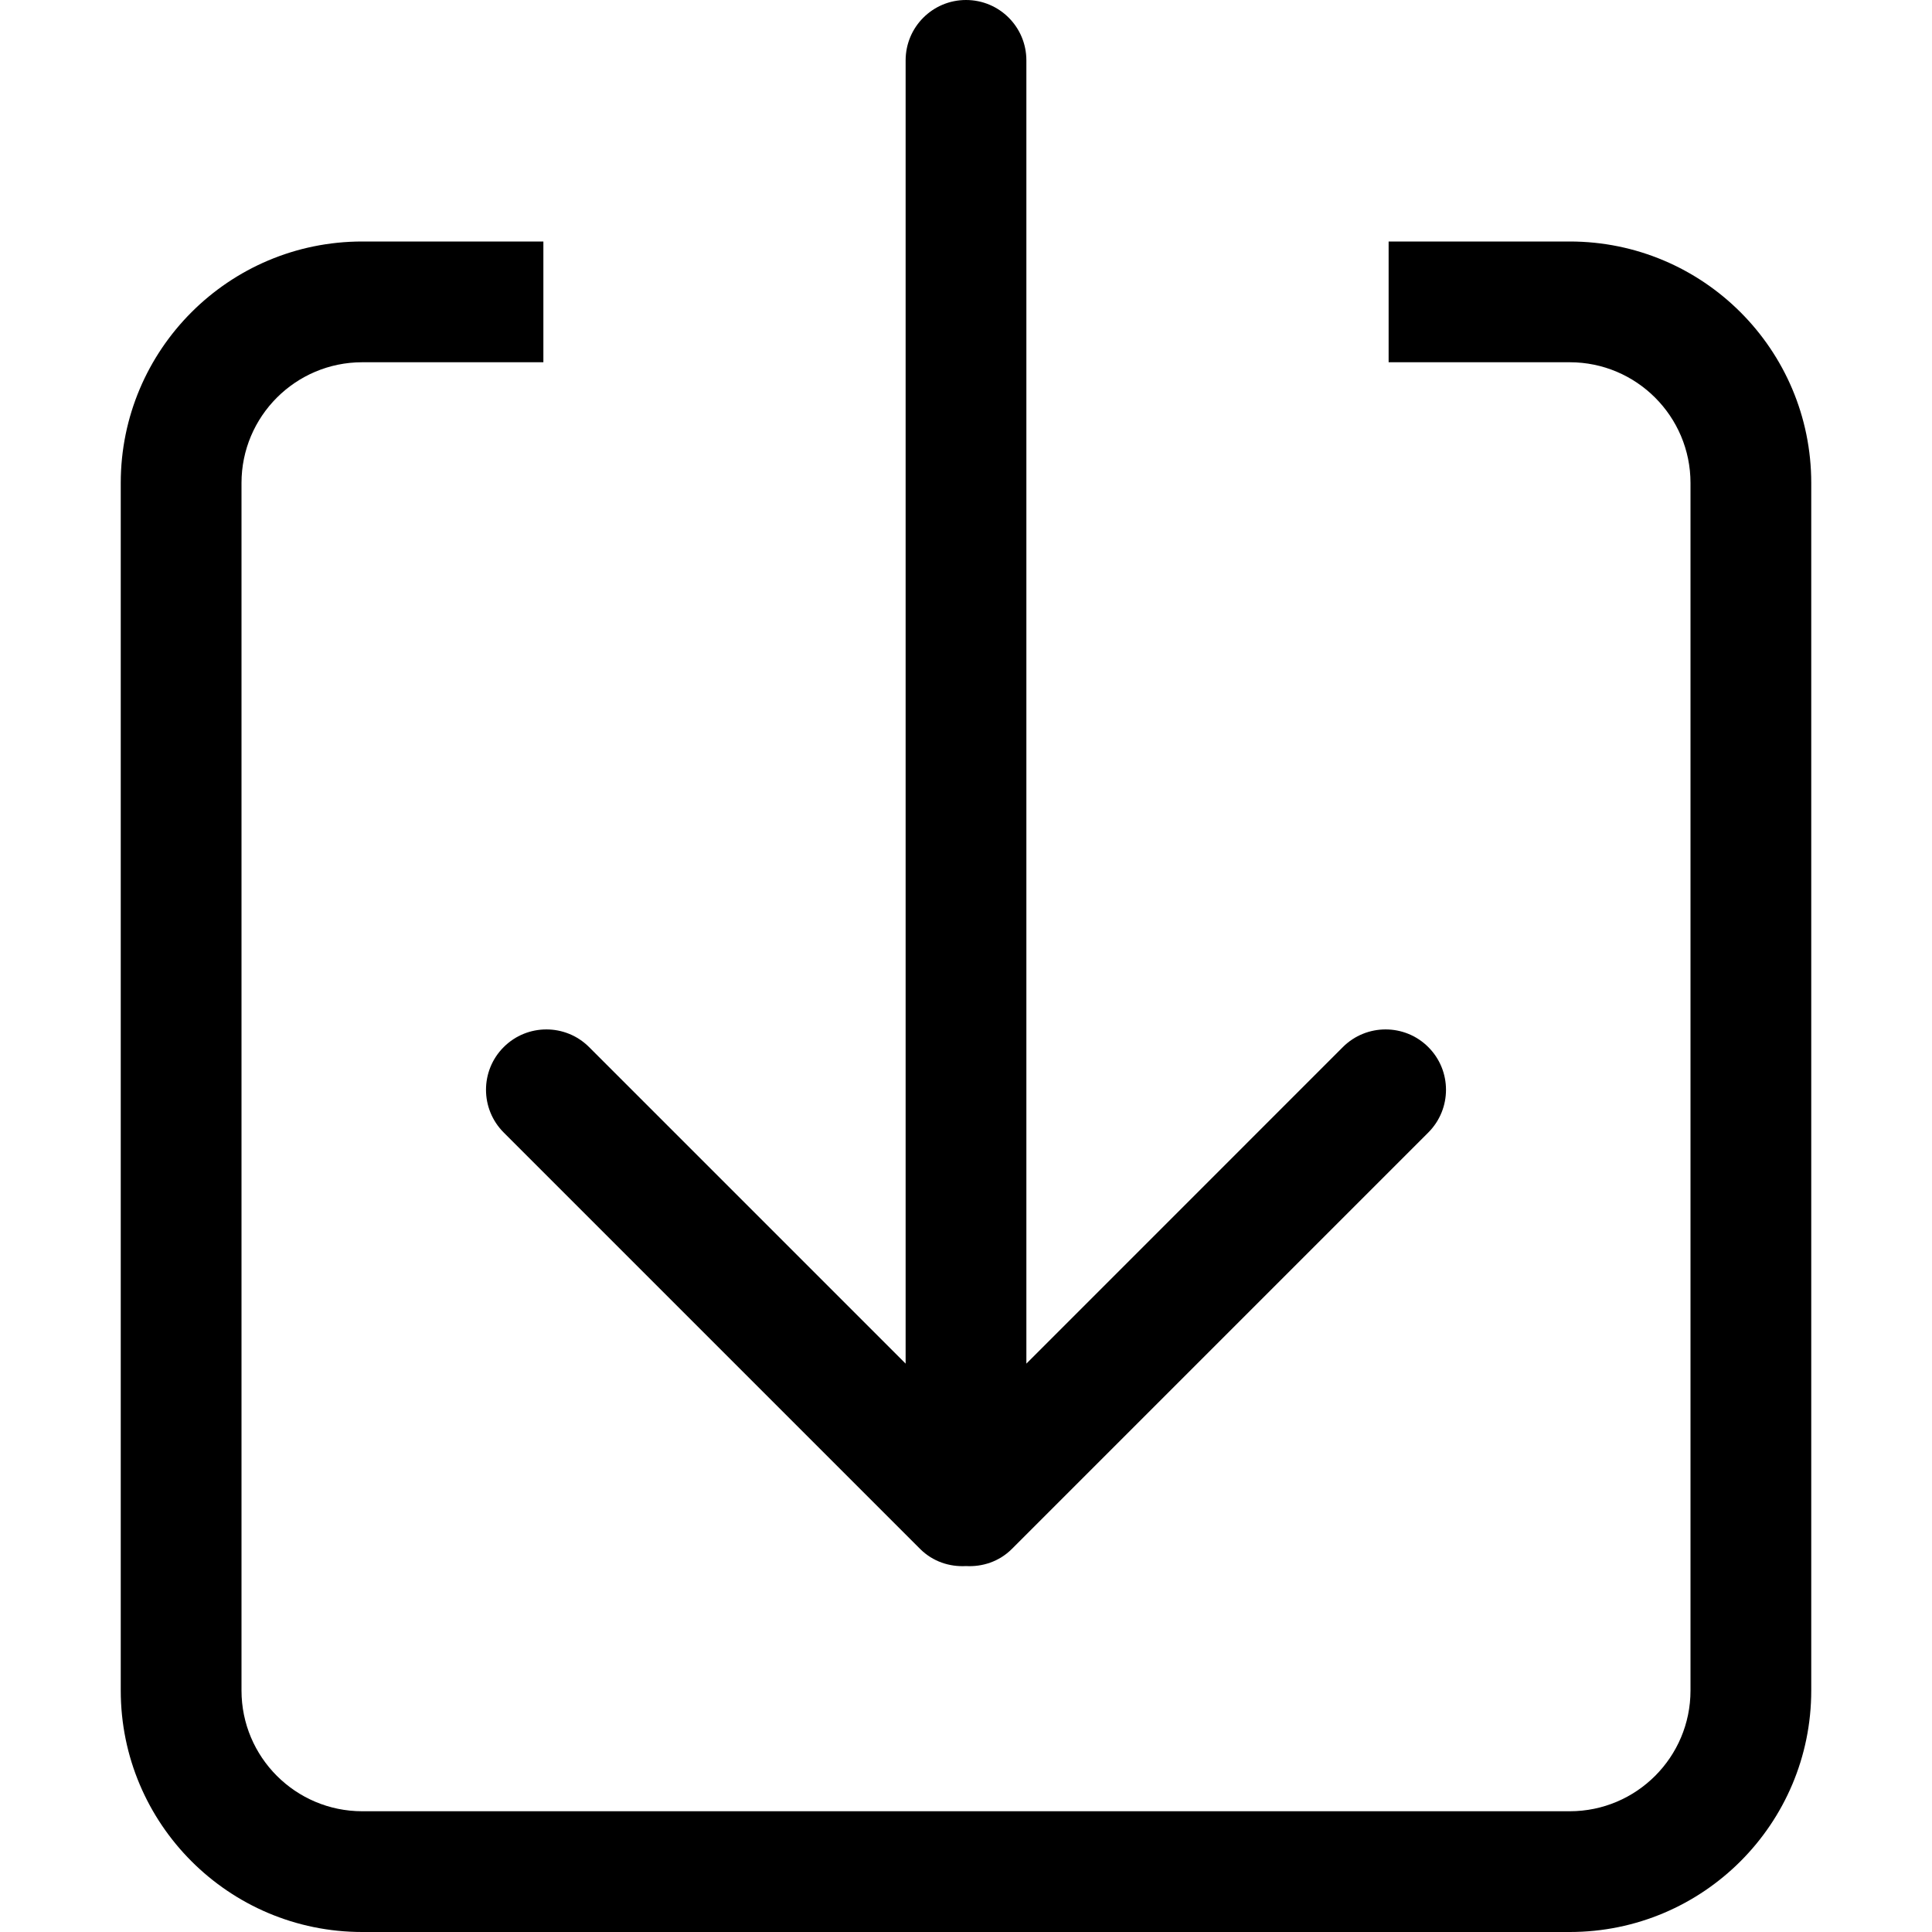
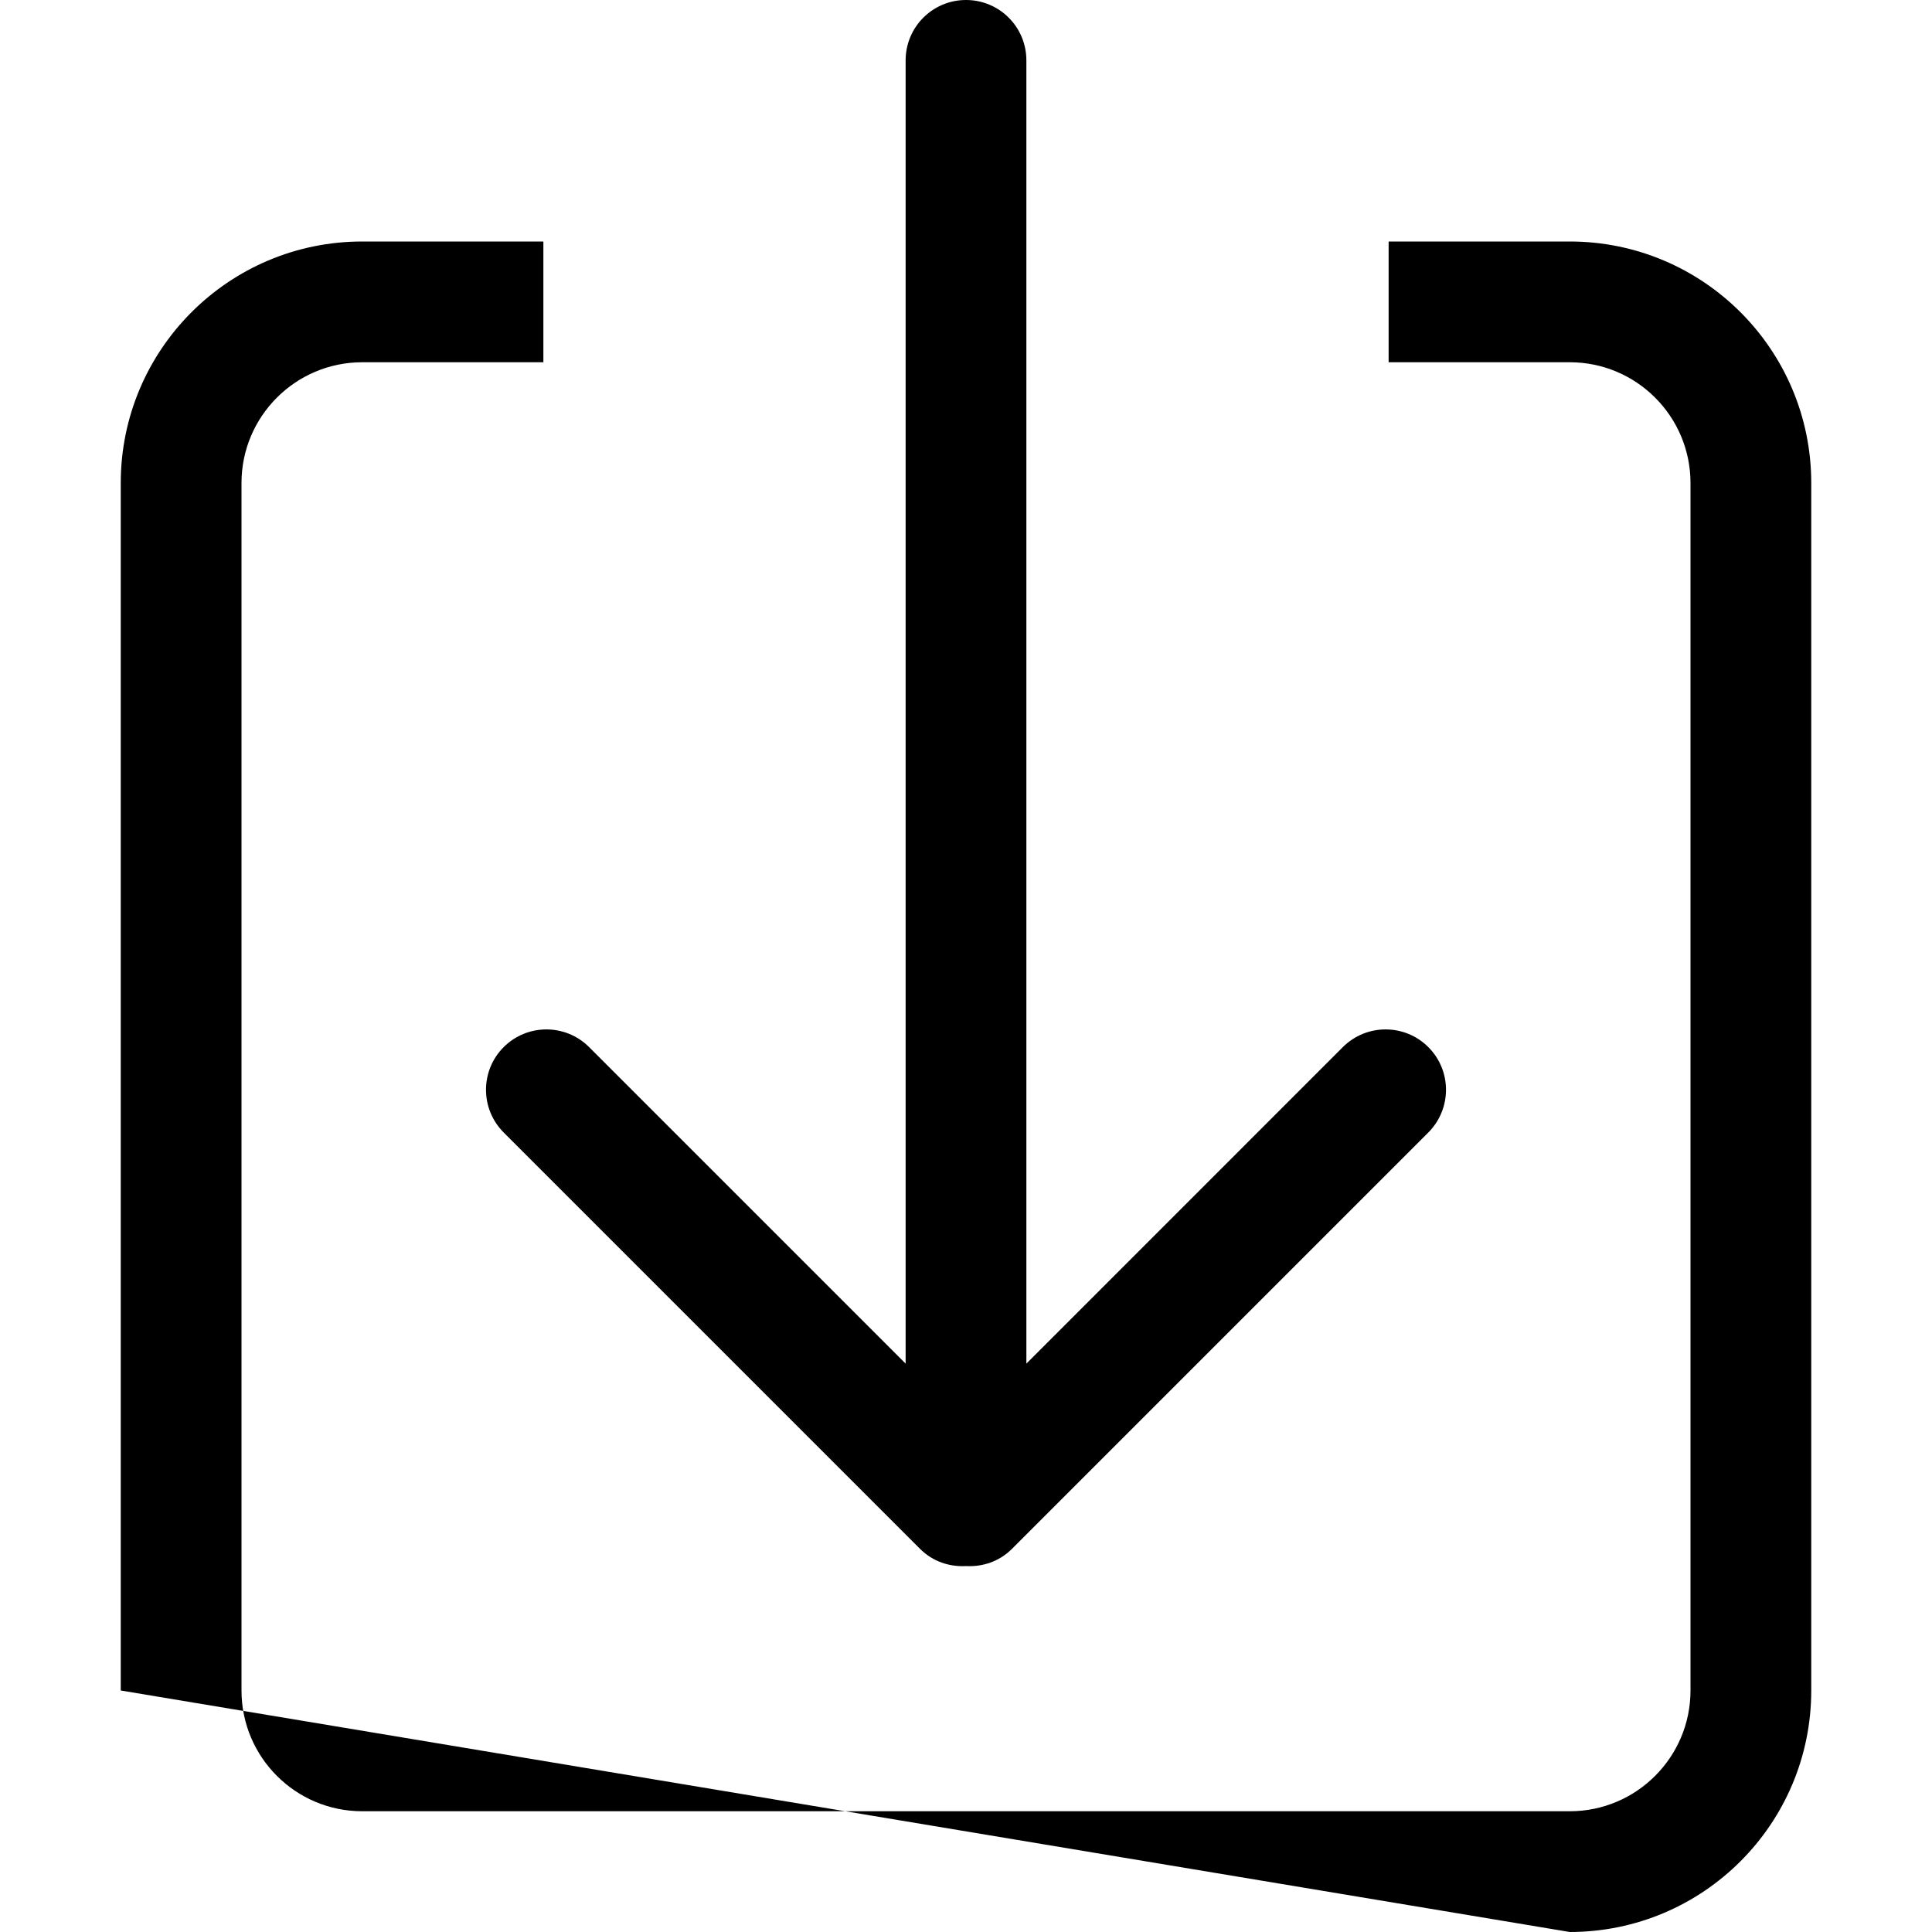
<svg xmlns="http://www.w3.org/2000/svg" xmlns:ns1="http://www.bohemiancoding.com/sketch/ns" width="800px" height="800px" viewBox="-2 0 32 32" version="1.1">
  <title>arrow-bottom</title>
  <desc>Created with Sketch Beta.</desc>
  <defs>

</defs>
  <g id="Page-1" stroke="none" stroke-width="1" fill="none" fill-rule="evenodd" ns1:type="MSPage">
    <g id="Icon-Set" ns1:type="MSLayerGroup" transform="translate(-519, -931)" fill="#000000">
-       <path d="M543,935 L540,935 L540,937 L543,937 C544.104,937 545,937.896 545,939 L545,959 C545,960.104 544.104,961 543,961 L523,961 C521.896,961 521,960.104 521,959 L521,939 C521,937.896 521.896,937 523,937 L526,937 L526,935 L523,935 C520.791,935 519,936.791 519,939 L519,959 C519,961.209 520.791,963 523,963 L543,963 C545.209,963 547,961.209 547,959 L547,939 C547,936.791 545.209,935 543,935 L543,935 Z M525.343,949.758 L532.242,956.657 C532.451,956.865 532.728,956.954 533,956.939 C533.272,956.954 533.549,956.865 533.758,956.657 L540.657,949.758 C541.048,949.367 541.048,948.733 540.657,948.343 C540.267,947.953 539.633,947.953 539.242,948.343 L534,953.586 L534,932 C534,931.447 533.553,931 533,931 C532.448,931 532,931.447 532,932 L532,953.586 L526.757,948.343 C526.367,947.953 525.733,947.953 525.343,948.343 C524.952,948.733 524.952,949.367 525.343,949.758 L525.343,949.758 Z" id="arrow-bottom" ns1:type="MSShapeGroup">
+       <path d="M543,935 L540,935 L540,937 L543,937 C544.104,937 545,937.896 545,939 L545,959 C545,960.104 544.104,961 543,961 L523,961 C521.896,961 521,960.104 521,959 L521,939 C521,937.896 521.896,937 523,937 L526,937 L526,935 L523,935 C520.791,935 519,936.791 519,939 L519,959 L543,963 C545.209,963 547,961.209 547,959 L547,939 C547,936.791 545.209,935 543,935 L543,935 Z M525.343,949.758 L532.242,956.657 C532.451,956.865 532.728,956.954 533,956.939 C533.272,956.954 533.549,956.865 533.758,956.657 L540.657,949.758 C541.048,949.367 541.048,948.733 540.657,948.343 C540.267,947.953 539.633,947.953 539.242,948.343 L534,953.586 L534,932 C534,931.447 533.553,931 533,931 C532.448,931 532,931.447 532,932 L532,953.586 L526.757,948.343 C526.367,947.953 525.733,947.953 525.343,948.343 C524.952,948.733 524.952,949.367 525.343,949.758 L525.343,949.758 Z" id="arrow-bottom" ns1:type="MSShapeGroup">

</path>
    </g>
  </g>
</svg>